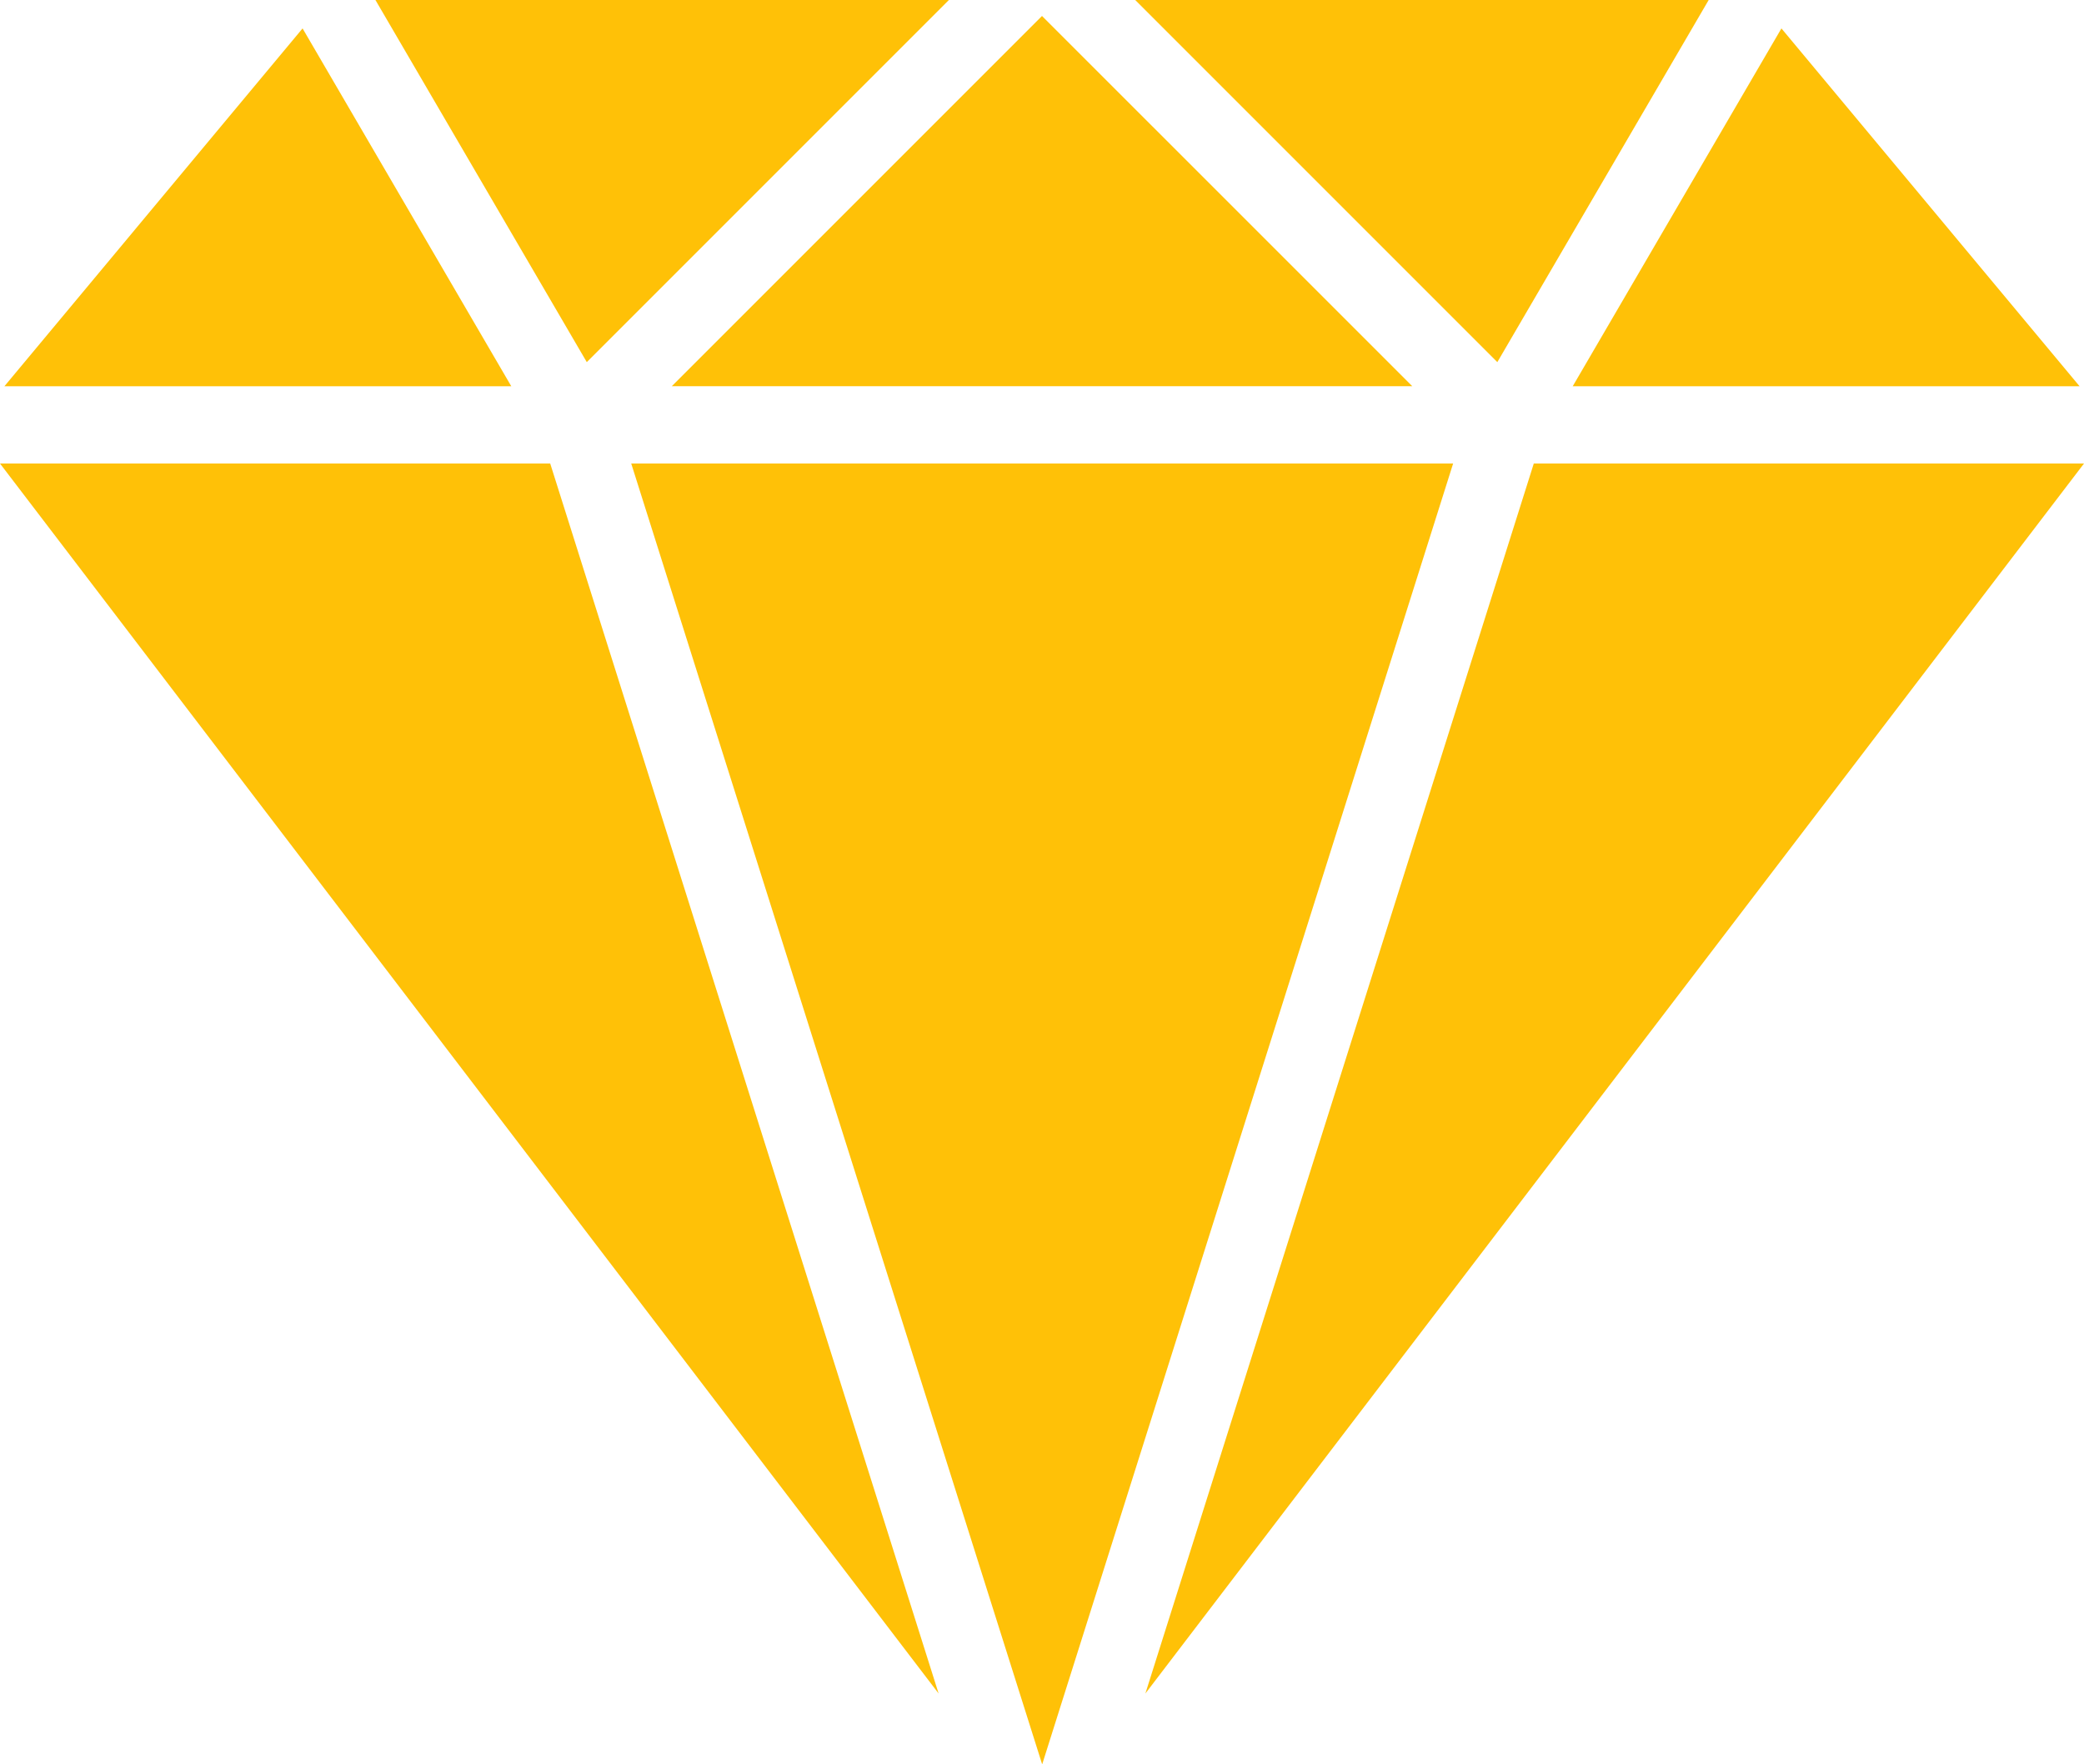
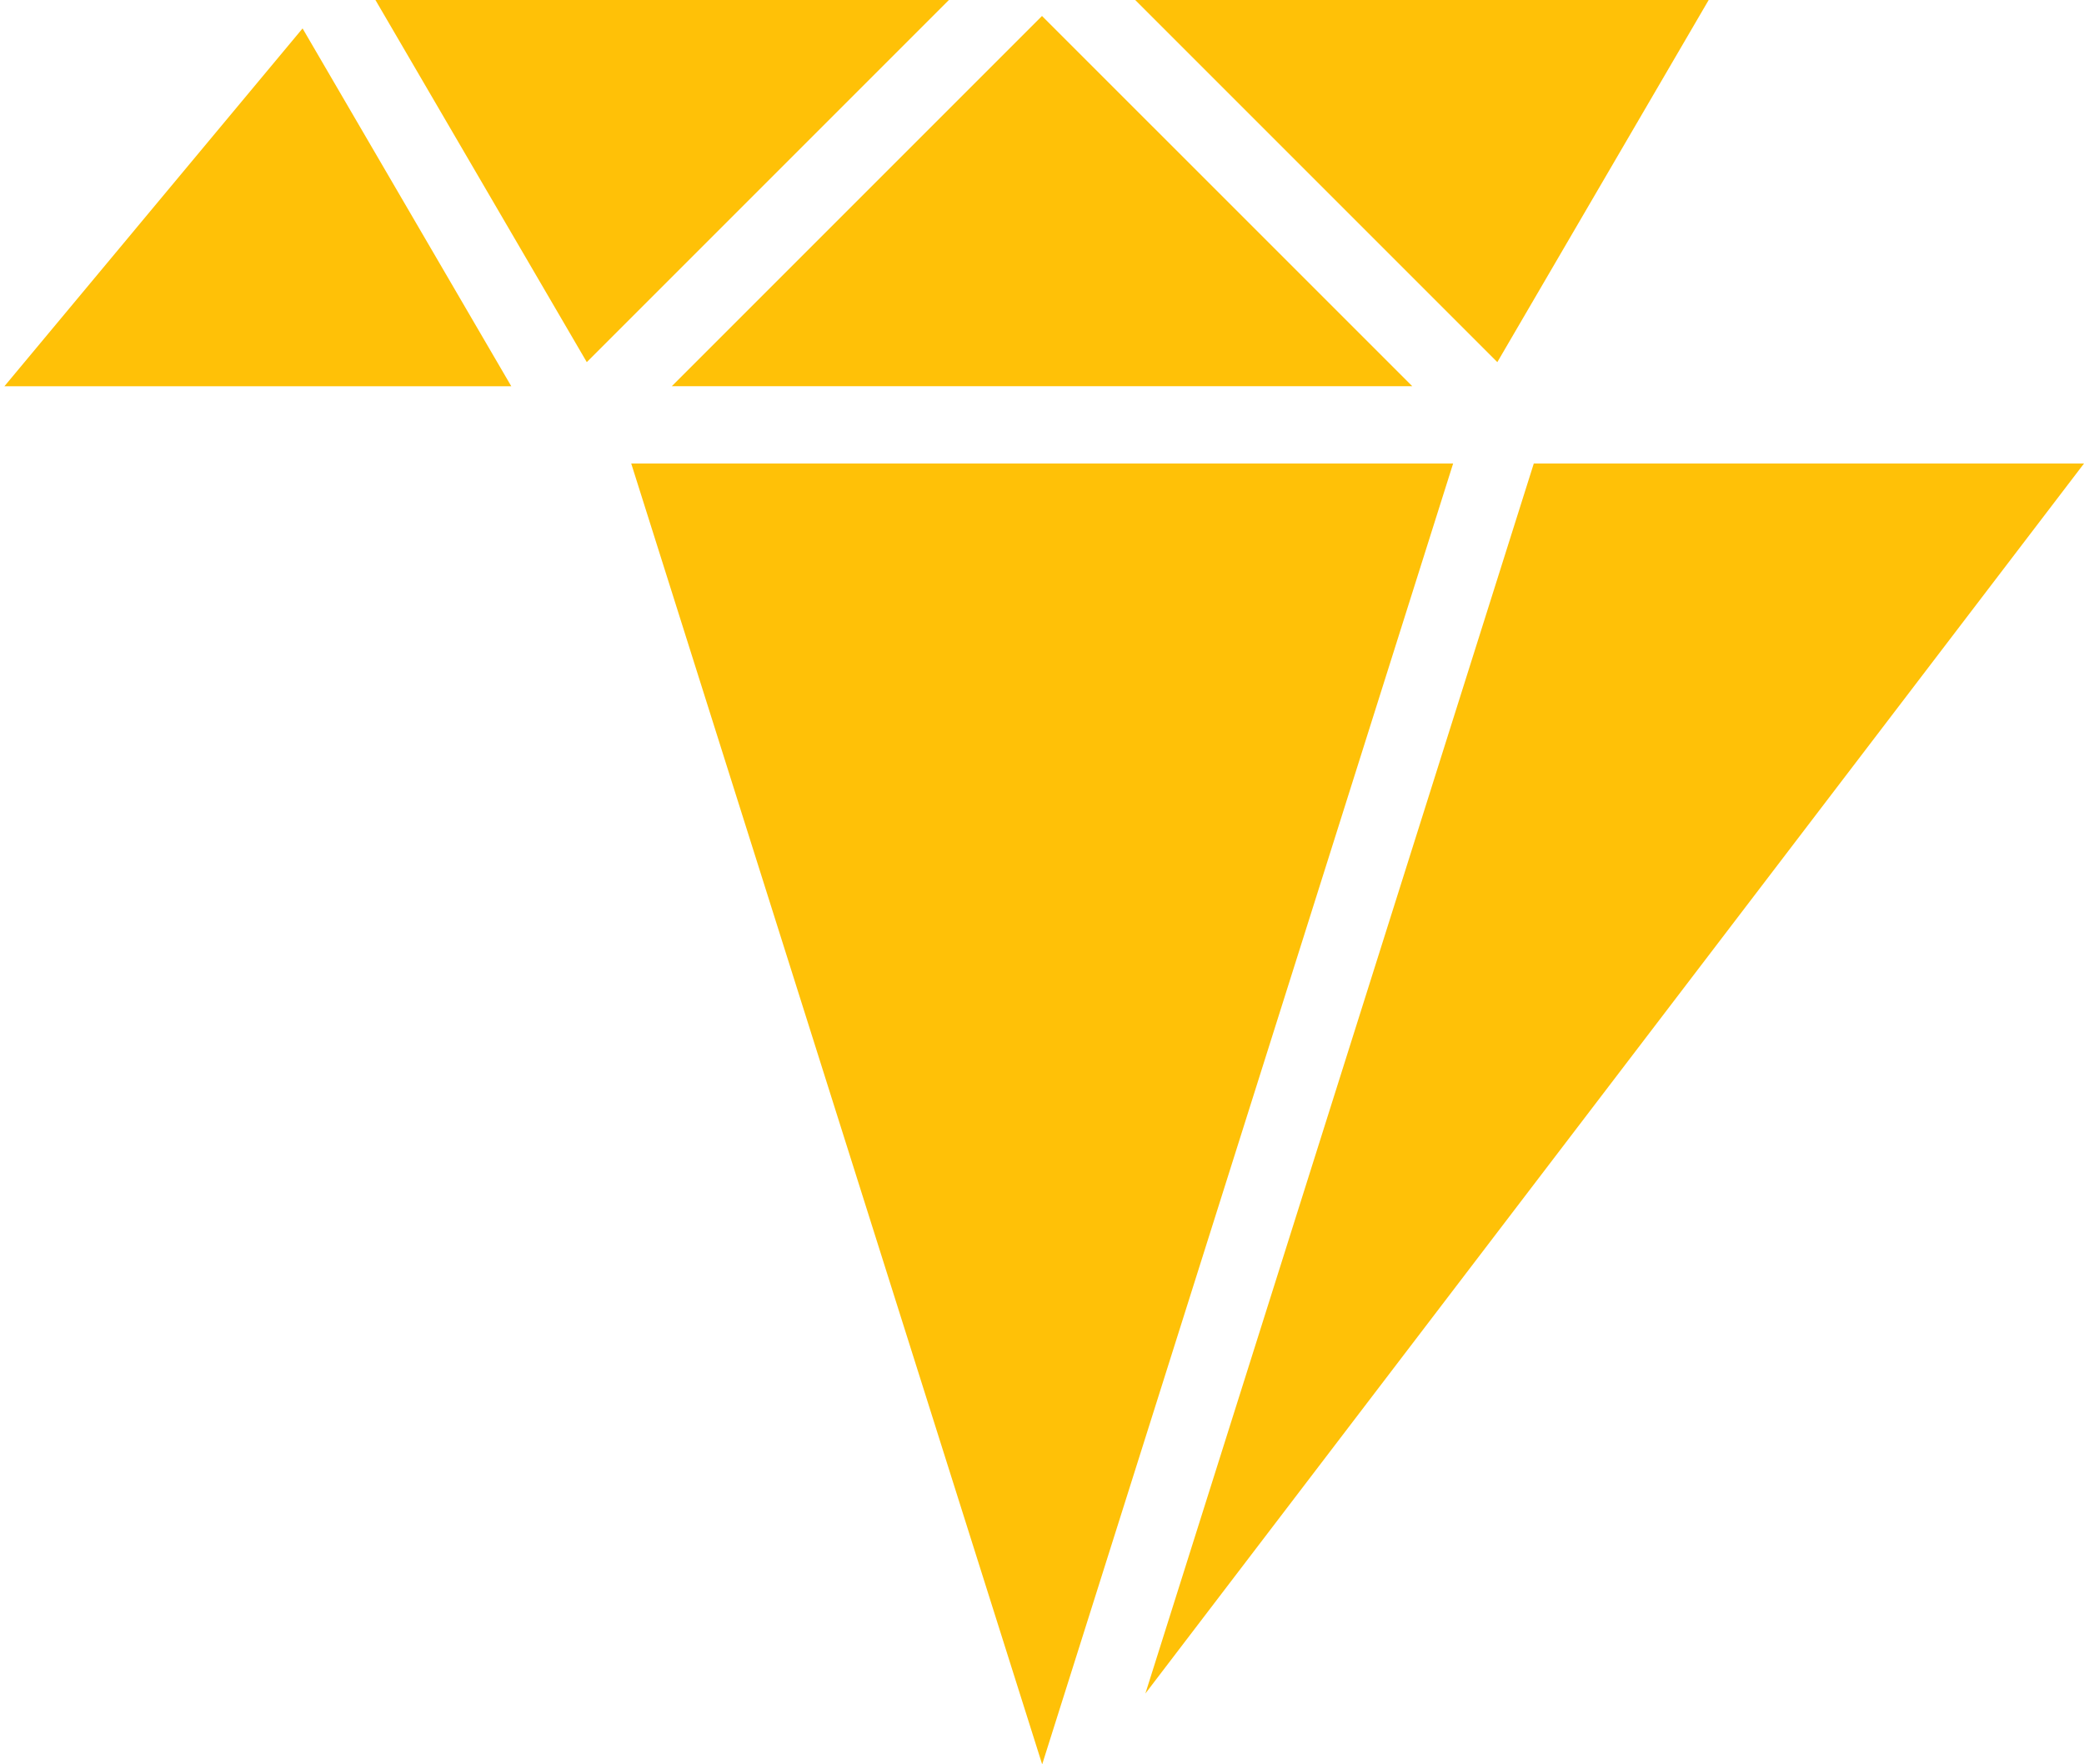
<svg xmlns="http://www.w3.org/2000/svg" width="35.498" height="30.051" viewBox="0 0 35.498 30.051">
  <defs>
    <style>.a{fill:#ffc107;}</style>
  </defs>
  <g transform="translate(0 -39.279)">
    <g transform="translate(19.51 47.174)">
      <g transform="translate(0 0)">
        <path class="a" d="M288.018,153.145l-6.616,20.95,15.988-20.95Z" transform="translate(-281.402 -153.145)" />
      </g>
    </g>
    <g transform="translate(0.075 39.763)">
      <g transform="translate(0 0)">
        <path class="a" d="M6.161,46.263,1.082,52.358H9.716Z" transform="translate(-1.082 -46.263)" />
      </g>
    </g>
    <g transform="translate(26.789 39.763)">
      <g transform="translate(0 0)">
-         <path class="a" d="M389.941,46.263l-3.555,6.095h8.634Z" transform="translate(-386.386 -46.263)" />
+         <path class="a" d="M389.941,46.263h8.634Z" transform="translate(-386.386 -46.263)" />
      </g>
    </g>
    <g transform="translate(0 47.174)">
      <g transform="translate(0 0)">
-         <path class="a" d="M9.372,153.145H0l15.988,20.95Z" transform="translate(0 -153.145)" />
-       </g>
+         </g>
    </g>
    <g transform="translate(19.337 39.279)">
      <path class="a" d="M278.906,39.279l6.168,6.168,3.6-6.168Z" transform="translate(-278.906 -39.279)" />
    </g>
    <g transform="translate(6.395 39.279)">
      <path class="a" d="M92.232,39.279l3.6,6.168L102,39.279Z" transform="translate(-92.232 -39.279)" />
    </g>
    <g transform="translate(10.752 47.174)">
      <g transform="translate(0 0)">
        <path class="a" d="M155.076,153.145l7,22.157,7-22.157Z" transform="translate(-155.076 -153.145)" />
      </g>
    </g>
    <g transform="translate(11.443 39.551)">
      <g transform="translate(0 0)">
        <path class="a" d="M171.346,43.208l-6.306,6.306h12.613Z" transform="translate(-165.04 -43.208)" />
      </g>
    </g>
  </g>
</svg>